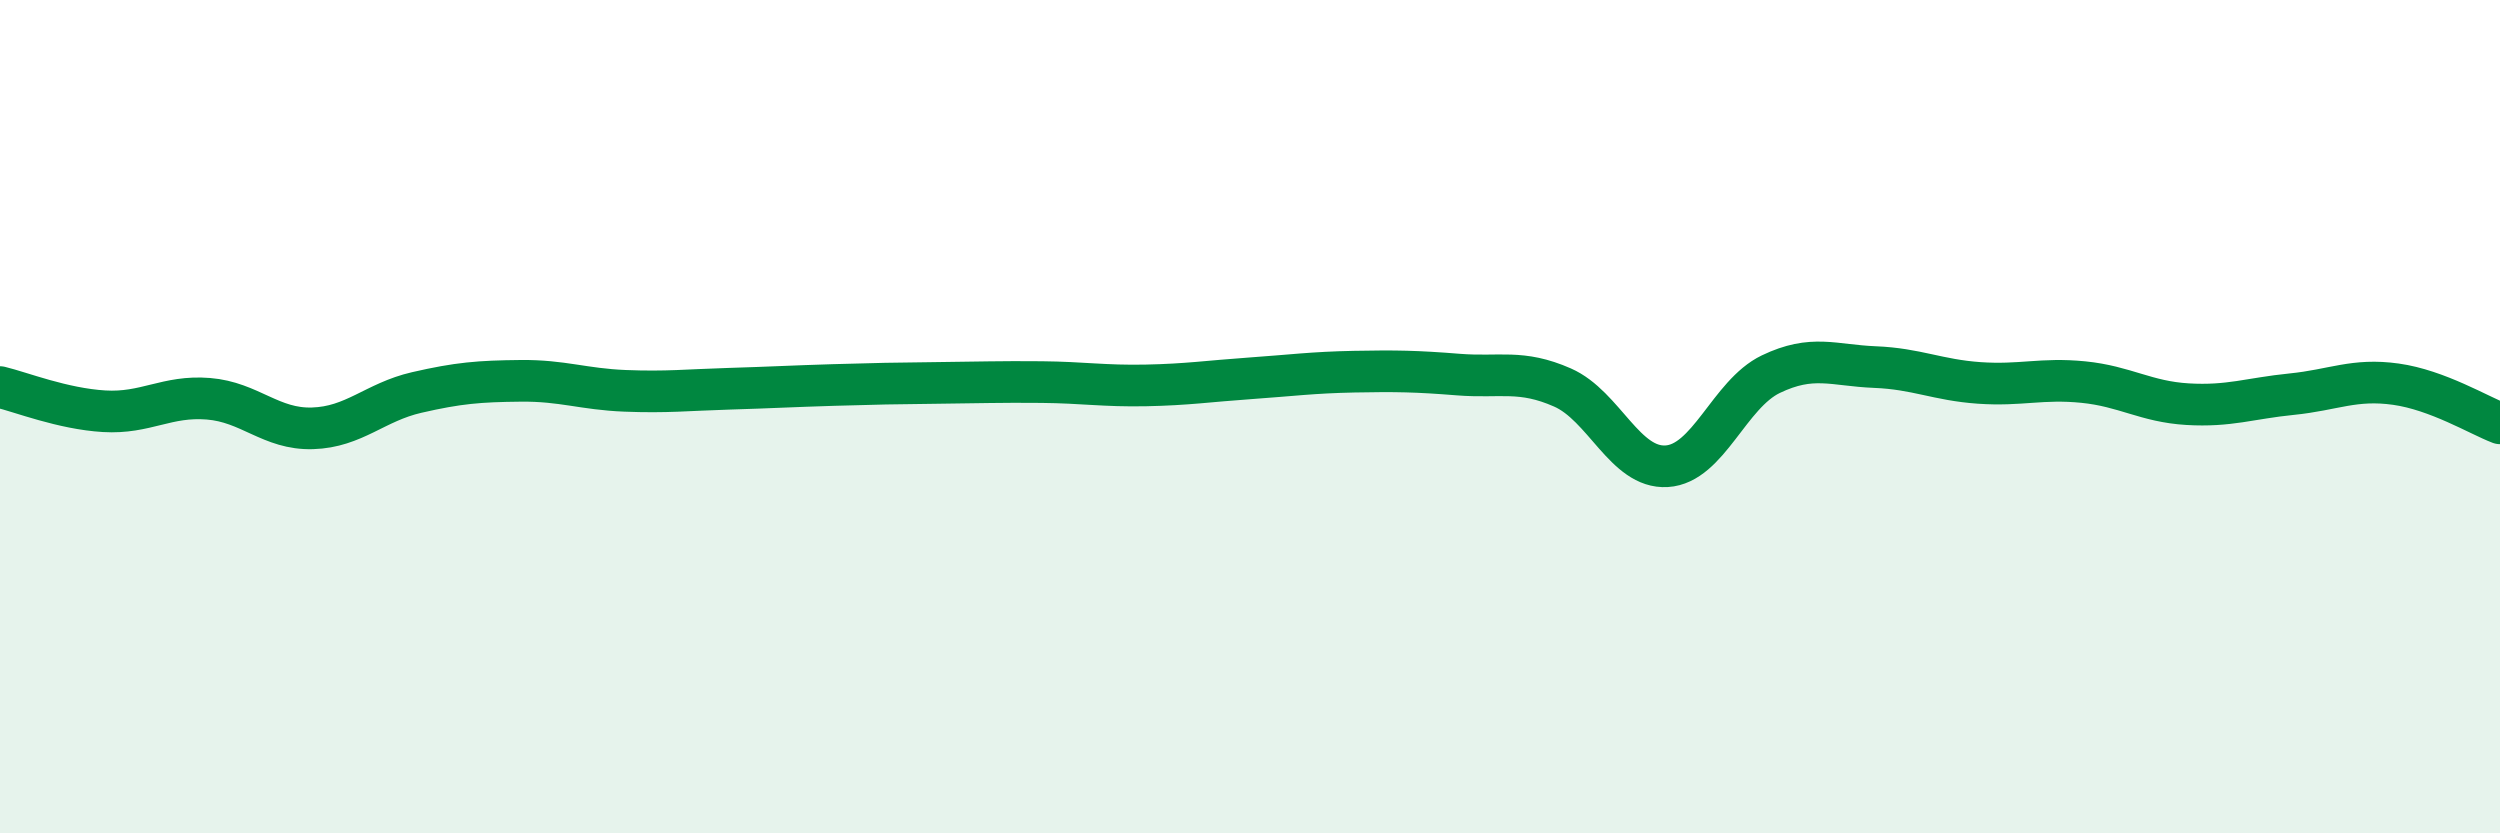
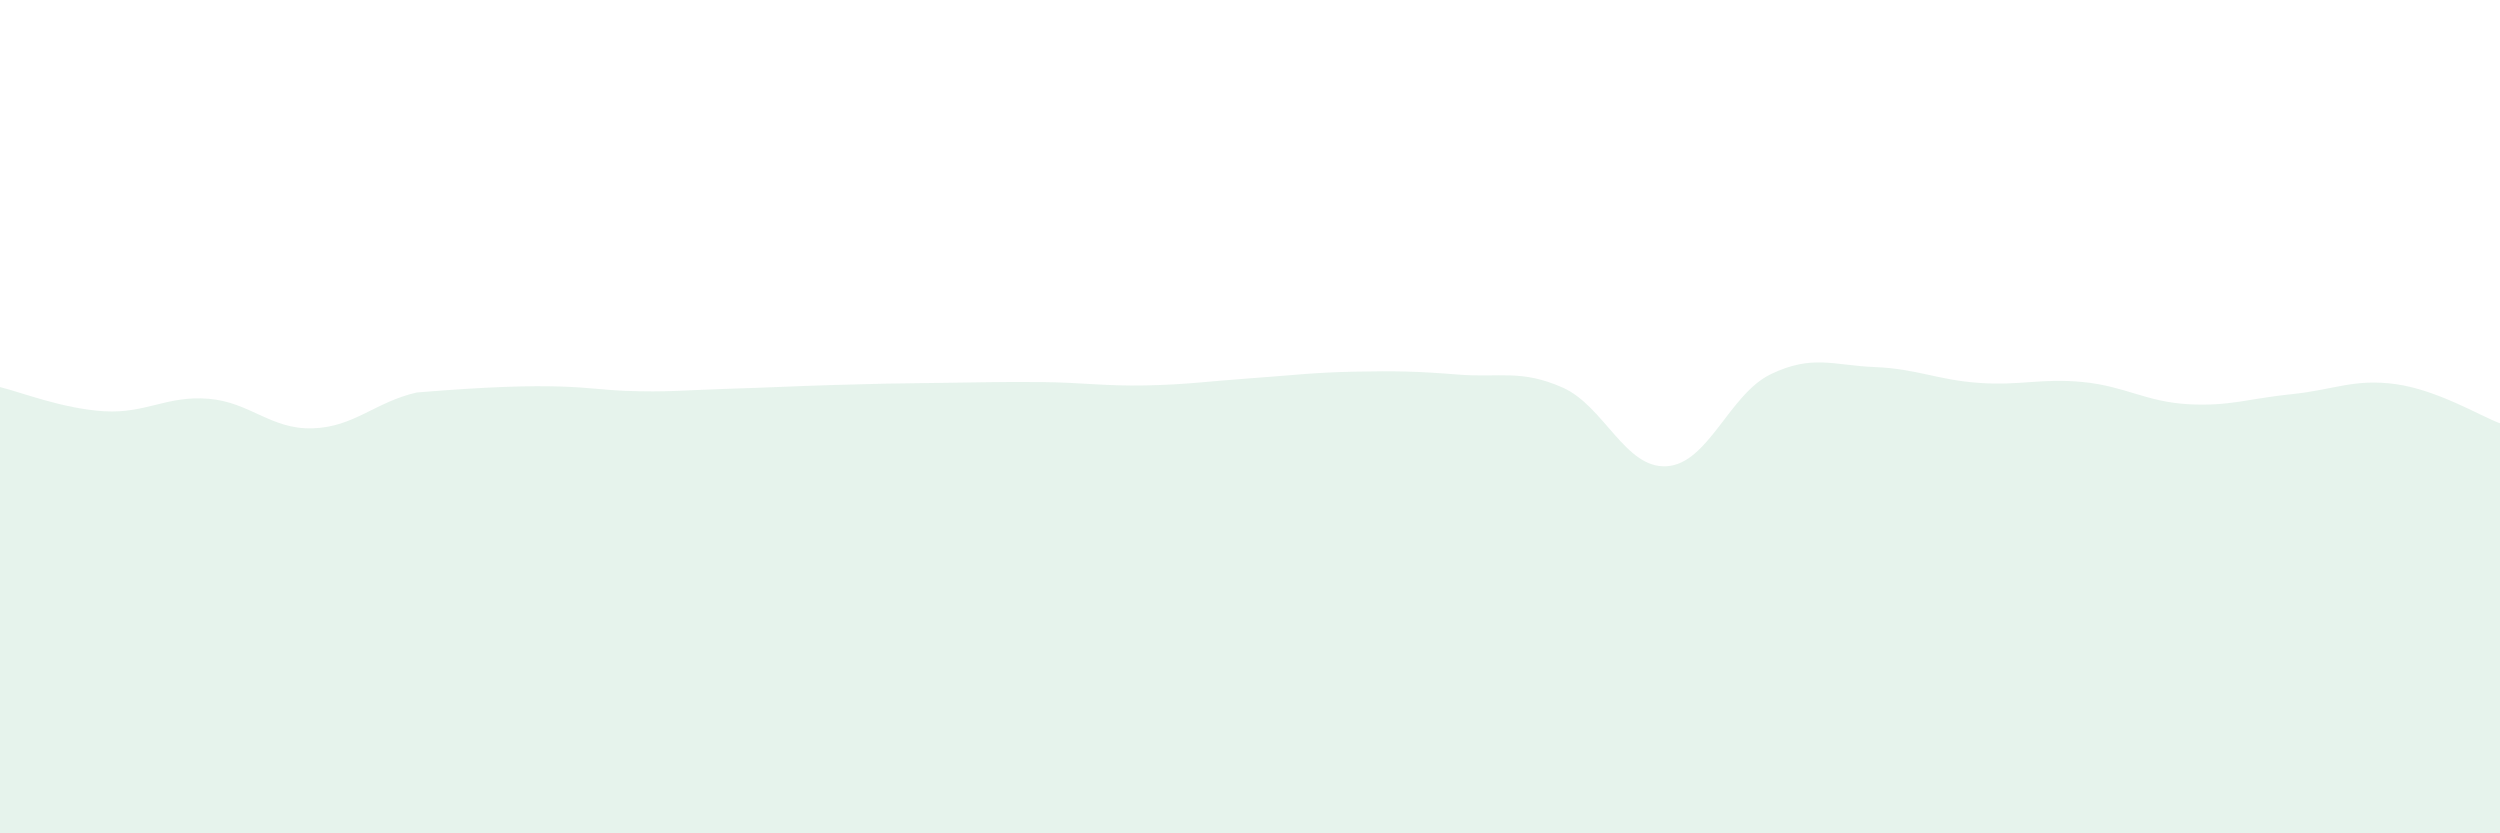
<svg xmlns="http://www.w3.org/2000/svg" width="60" height="20" viewBox="0 0 60 20">
-   <path d="M 0,9.29 C 0.5,9.41 1.5,9.81 2.5,9.87 C 3.5,9.93 4,9.49 5,9.57 C 6,9.65 6.5,10.31 7.5,10.28 C 8.5,10.25 9,9.65 10,9.42 C 11,9.19 11.5,9.15 12.5,9.14 C 13.5,9.13 14,9.34 15,9.38 C 16,9.42 16.5,9.36 17.5,9.33 C 18.5,9.3 19,9.27 20,9.24 C 21,9.21 21.5,9.2 22.5,9.19 C 23.5,9.18 24,9.16 25,9.17 C 26,9.18 26.5,9.27 27.5,9.25 C 28.5,9.23 29,9.15 30,9.08 C 31,9.01 31.5,8.94 32.5,8.92 C 33.5,8.9 34,8.91 35,8.99 C 36,9.07 36.5,8.86 37.5,9.3 C 38.5,9.74 39,11.25 40,11.19 C 41,11.13 41.5,9.46 42.5,8.98 C 43.5,8.5 44,8.77 45,8.81 C 46,8.85 46.5,9.12 47.5,9.19 C 48.5,9.26 49,9.07 50,9.17 C 51,9.27 51.5,9.64 52.5,9.7 C 53.5,9.76 54,9.56 55,9.46 C 56,9.36 56.5,9.08 57.5,9.22 C 58.5,9.36 59.5,9.97 60,10.16L60 20L0 20Z" fill="#008740" opacity="0.1" stroke-linecap="round" stroke-linejoin="round" />
-   <path d="M 0,9.29 C 0.5,9.41 1.5,9.81 2.5,9.87 C 3.5,9.93 4,9.49 5,9.57 C 6,9.65 6.5,10.31 7.5,10.28 C 8.5,10.25 9,9.65 10,9.42 C 11,9.19 11.5,9.15 12.5,9.14 C 13.5,9.13 14,9.34 15,9.38 C 16,9.42 16.5,9.36 17.5,9.33 C 18.5,9.3 19,9.27 20,9.24 C 21,9.21 21.5,9.2 22.5,9.19 C 23.5,9.18 24,9.16 25,9.17 C 26,9.18 26.5,9.27 27.5,9.25 C 28.5,9.23 29,9.15 30,9.08 C 31,9.01 31.5,8.94 32.5,8.92 C 33.5,8.9 34,8.91 35,8.99 C 36,9.07 36.5,8.86 37.5,9.3 C 38.5,9.74 39,11.25 40,11.19 C 41,11.13 41.5,9.46 42.5,8.98 C 43.5,8.5 44,8.77 45,8.81 C 46,8.85 46.5,9.12 47.5,9.19 C 48.5,9.26 49,9.07 50,9.17 C 51,9.27 51.5,9.64 52.5,9.7 C 53.5,9.76 54,9.56 55,9.46 C 56,9.36 56.5,9.08 57.5,9.22 C 58.5,9.36 59.5,9.97 60,10.16" stroke="#008740" stroke-width="1" fill="none" stroke-linecap="round" stroke-linejoin="round" />
+   <path d="M 0,9.29 C 0.5,9.41 1.5,9.81 2.5,9.87 C 3.5,9.93 4,9.49 5,9.57 C 6,9.65 6.5,10.31 7.5,10.28 C 8.5,10.25 9,9.65 10,9.42 C 13.5,9.13 14,9.34 15,9.38 C 16,9.42 16.5,9.36 17.5,9.33 C 18.5,9.3 19,9.27 20,9.24 C 21,9.21 21.5,9.2 22.5,9.19 C 23.5,9.18 24,9.16 25,9.17 C 26,9.18 26.5,9.27 27.5,9.25 C 28.5,9.23 29,9.15 30,9.08 C 31,9.01 31.5,8.94 32.5,8.92 C 33.5,8.9 34,8.91 35,8.99 C 36,9.07 36.5,8.86 37.5,9.3 C 38.5,9.74 39,11.25 40,11.19 C 41,11.13 41.5,9.46 42.5,8.98 C 43.5,8.5 44,8.77 45,8.81 C 46,8.85 46.5,9.12 47.5,9.19 C 48.5,9.26 49,9.07 50,9.17 C 51,9.27 51.5,9.64 52.5,9.7 C 53.5,9.76 54,9.56 55,9.46 C 56,9.36 56.5,9.08 57.5,9.22 C 58.5,9.36 59.5,9.97 60,10.16L60 20L0 20Z" fill="#008740" opacity="0.1" stroke-linecap="round" stroke-linejoin="round" />
</svg>